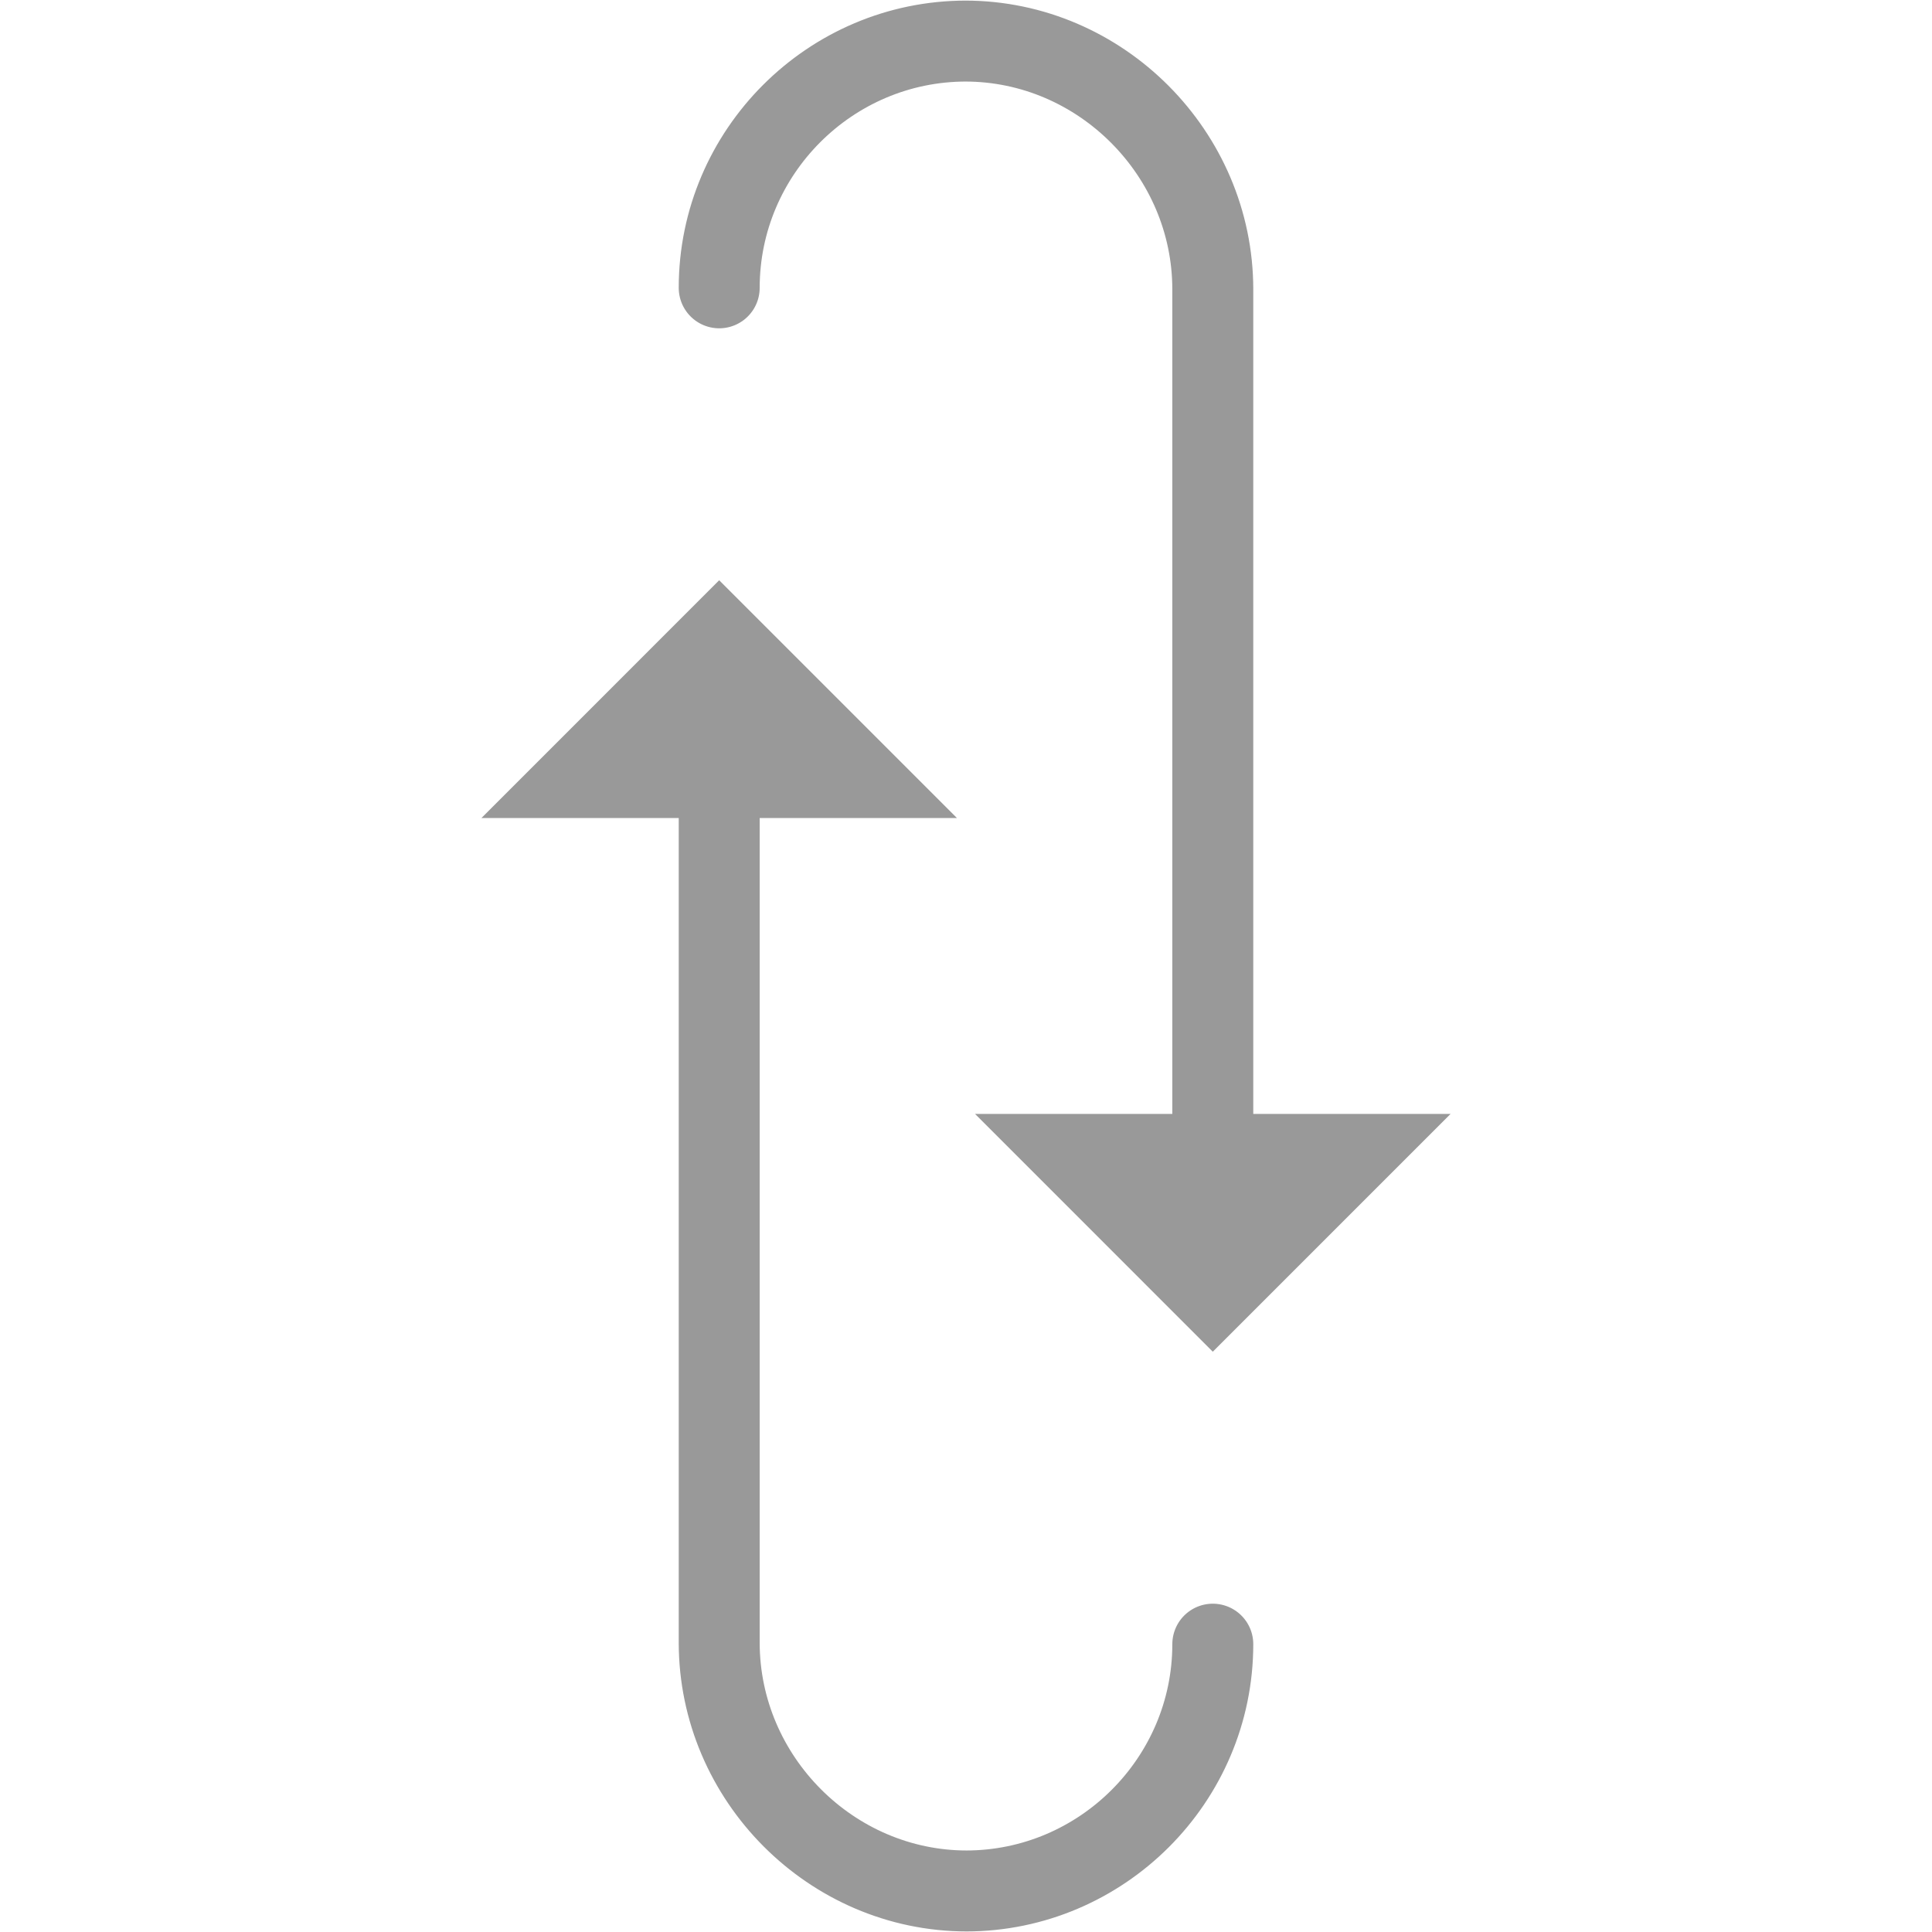
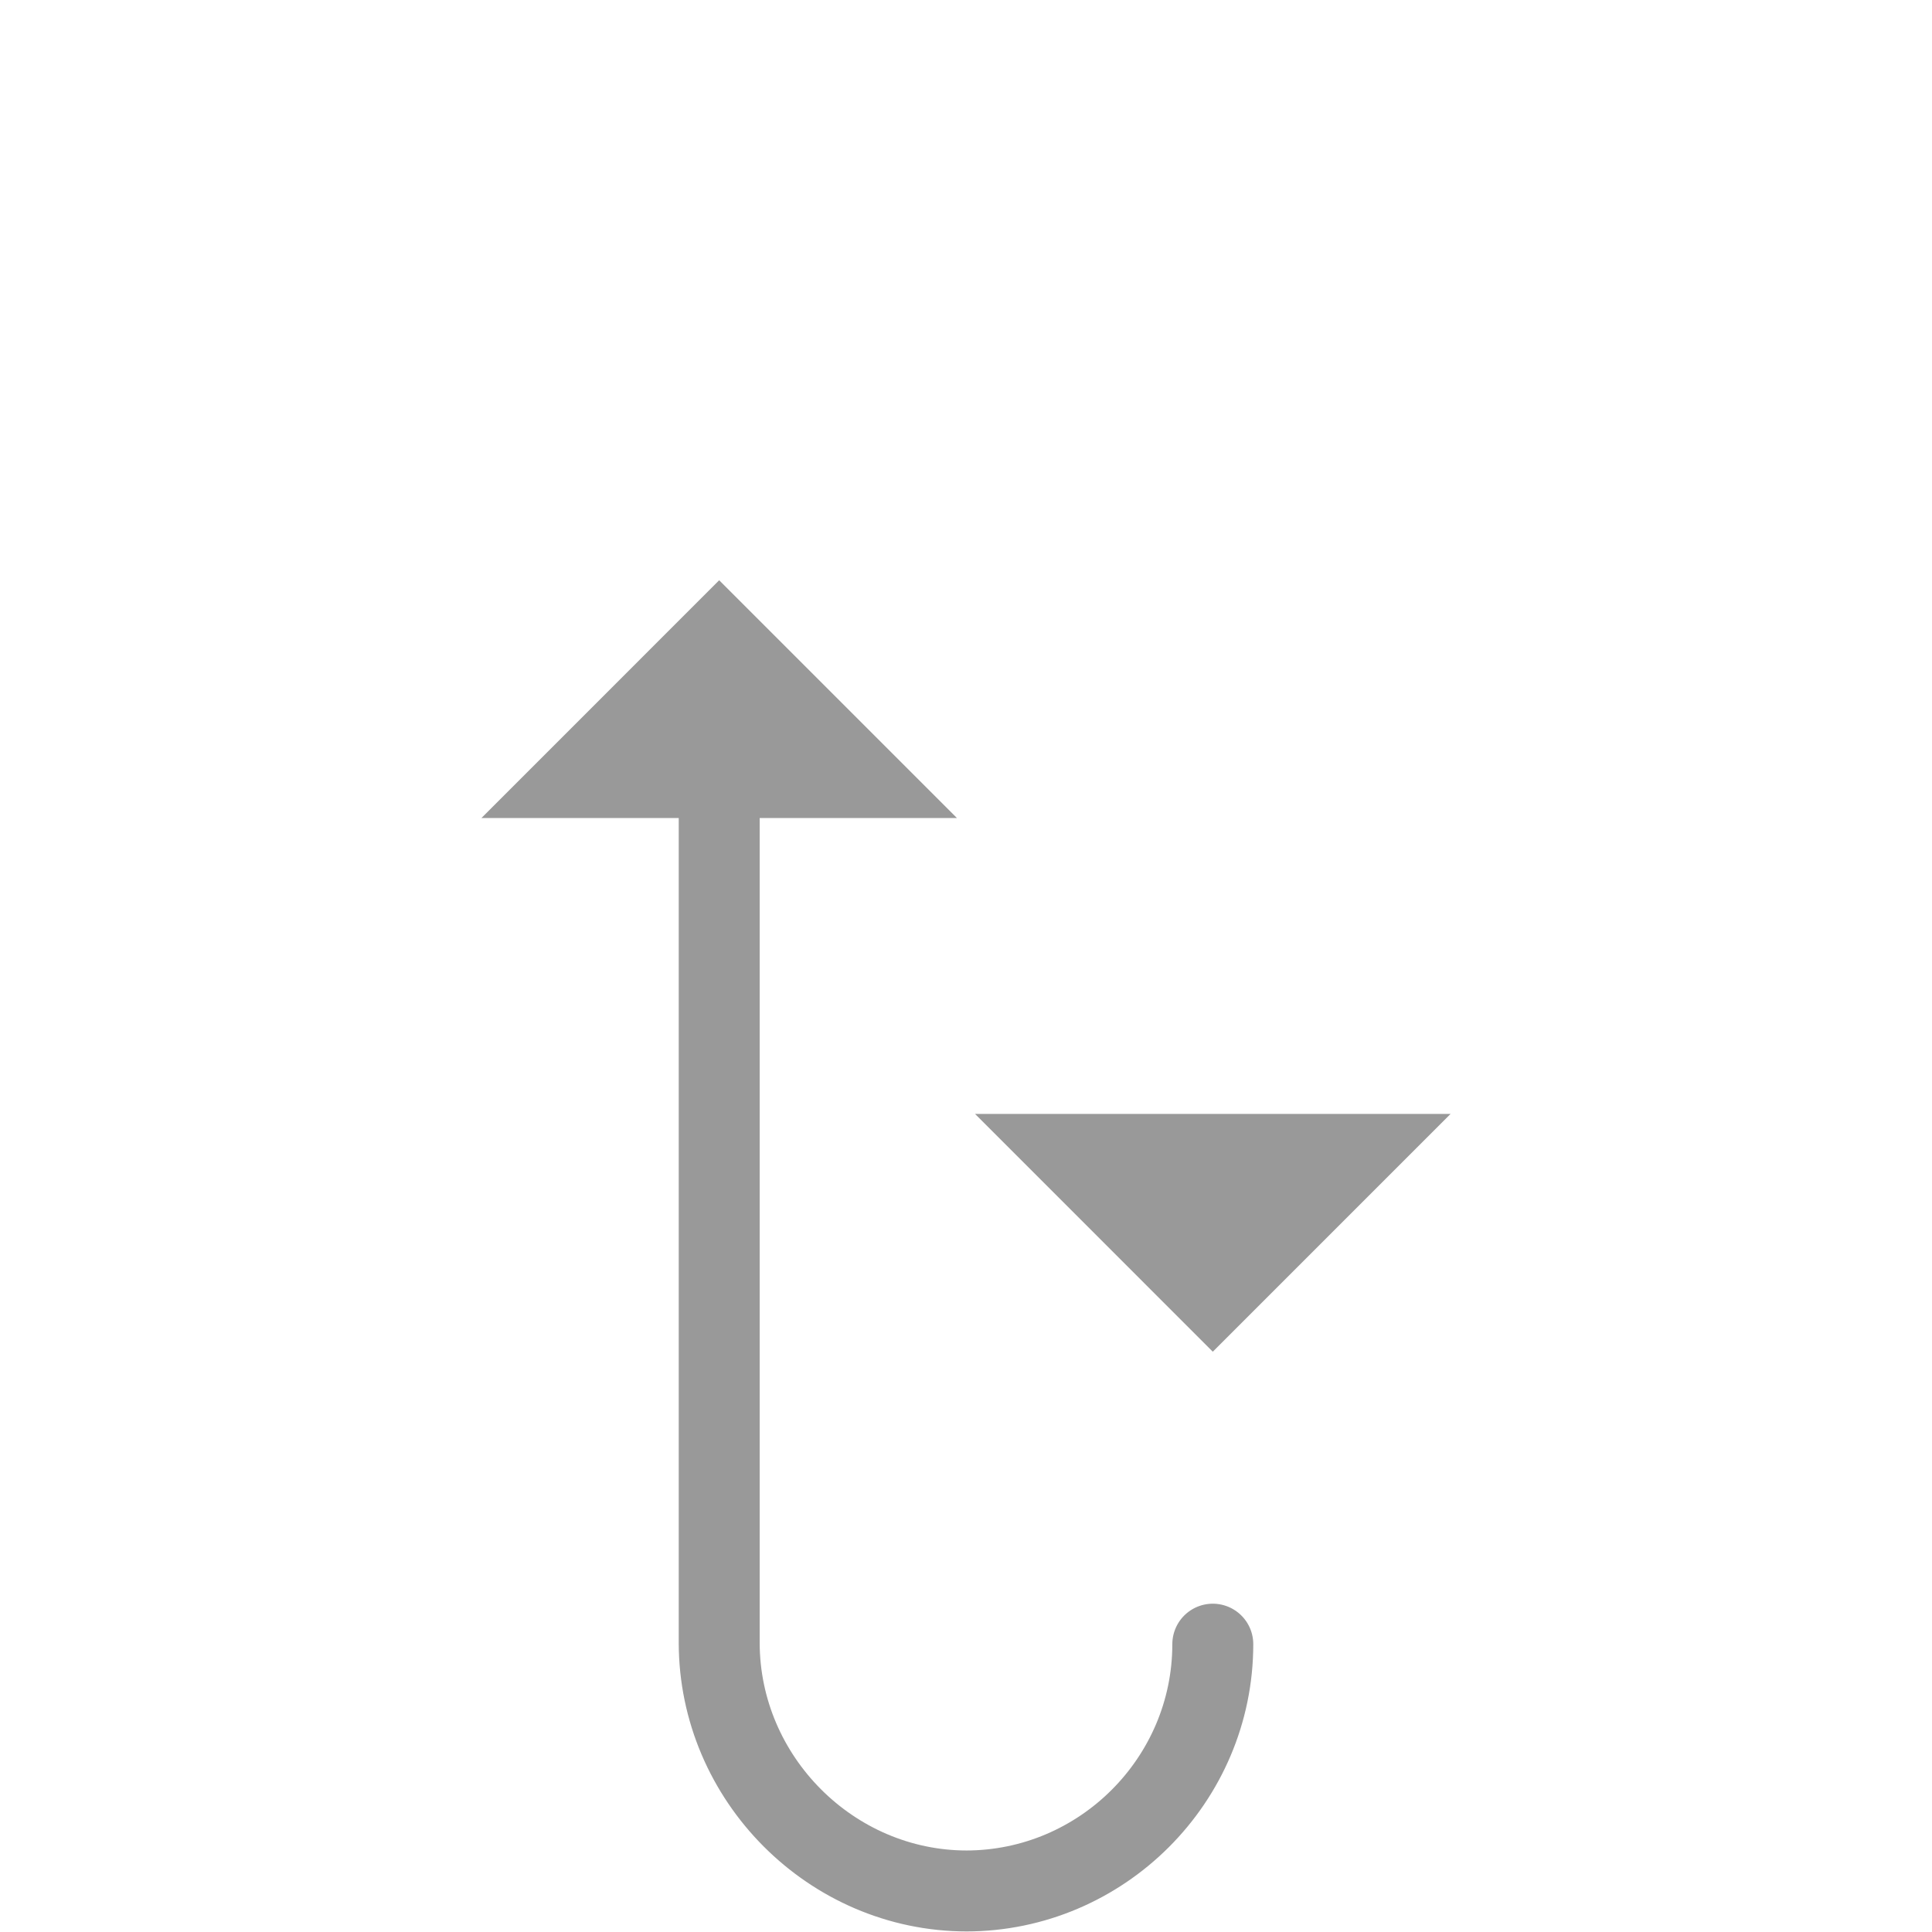
<svg xmlns="http://www.w3.org/2000/svg" version="1.1" x="0px" y="0px" width="50px" height="50px" viewBox="0 0 50 50" enable-background="new 0 0 50 50" xml:space="preserve">
  <g id="Layer_1">
</g>
  <g id="Layer_27">
</g>
  <g id="Layer_26">
</g>
  <g id="Layer_25">
</g>
  <g id="Layer_24">
</g>
  <g id="Layer_23">
</g>
  <g id="Layer_22">
</g>
  <g id="Layer_21">
</g>
  <g id="Layer_20">
</g>
  <g id="Layer_19">
</g>
  <g id="Layer_18">
</g>
  <g id="Layer_17">
</g>
  <g id="Layer_16">
</g>
  <g id="Layer_15">
</g>
  <g id="Layer_14">
</g>
  <g id="Layer_13">
    <g>
-       <path fill="none" stroke="#999999" stroke-width="2.095" stroke-linecap="round" stroke-linejoin="round" stroke-miterlimit="2.613" d="    M31.387,7.449v21.603 M24.978,1.063c3.514,0,6.409,2.916,6.409,6.427 M18.613,7.449c0-3.514,2.874-6.386,6.387-6.386" />
      <polygon fill-rule="evenodd" clip-rule="evenodd" fill="#999999" points="25.234,28.828 37.541,28.828 31.387,34.982     25.234,28.828   " />
      <path fill="none" stroke="#999999" stroke-width="2.095" stroke-linecap="round" stroke-linejoin="round" stroke-miterlimit="2.613" d="    M18.613,42.551V20.948 M25.023,48.938c-3.515,0-6.41-2.916-6.41-6.428 M31.387,42.551c0,3.513-2.874,6.387-6.387,6.387" />
      <polygon fill-rule="evenodd" clip-rule="evenodd" fill="#999999" points="24.766,21.171 12.459,21.171 18.612,15.017     24.766,21.171   " />
    </g>
  </g>
  <g id="Layer_12">
</g>
  <g id="Layer_11">
</g>
  <g id="Layer_10">
</g>
  <g id="Layer_9">
</g>
  <g id="Layer_8">
</g>
  <g id="Layer_7">
</g>
  <g id="Layer_6">
</g>
  <g id="Layer_5">
</g>
  <g id="Layer_4">
</g>
  <g id="Layer_3">
</g>
  <g id="Layer_2">
</g>
</svg>